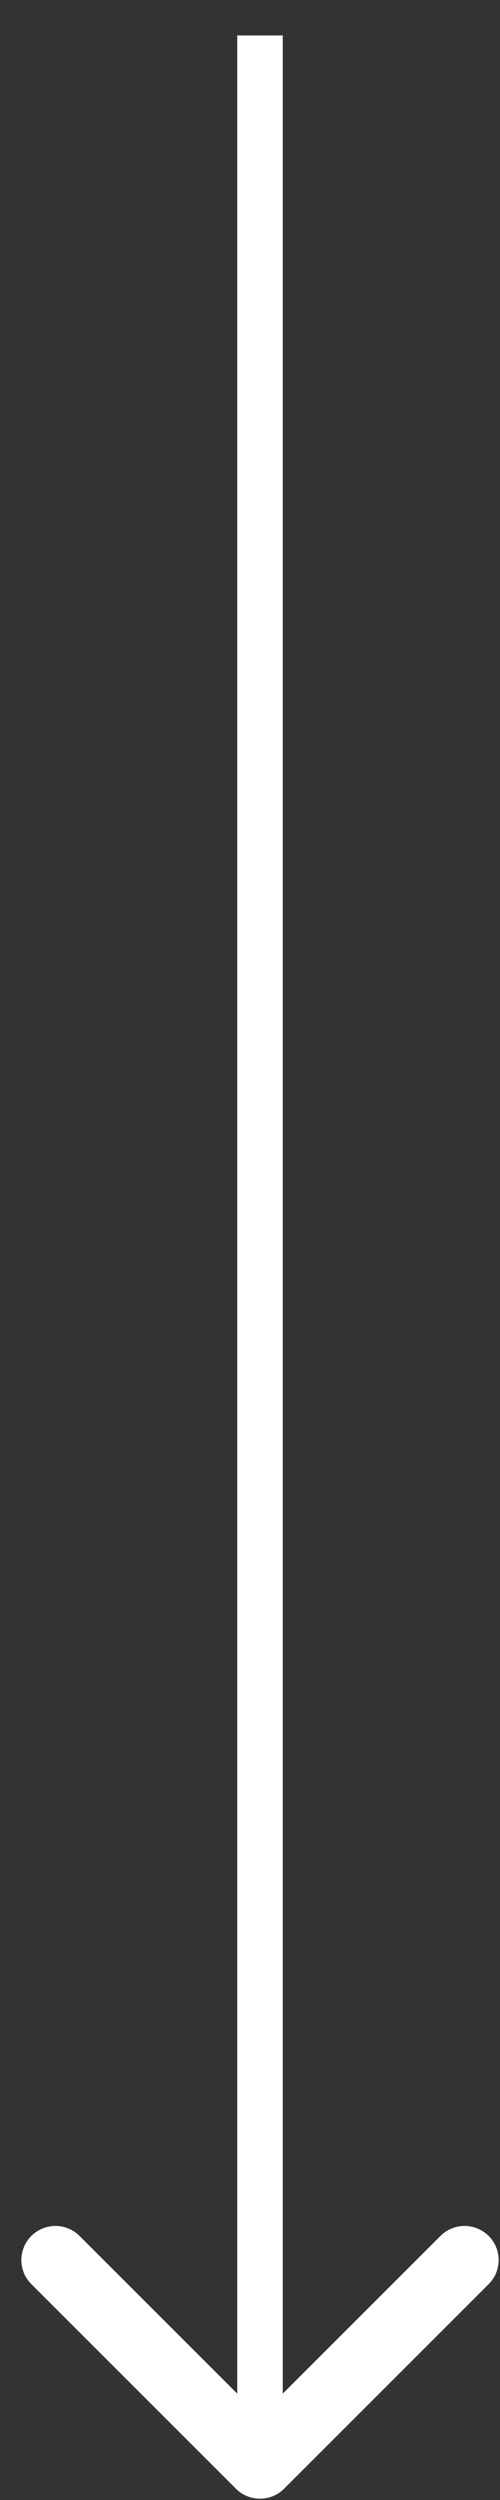
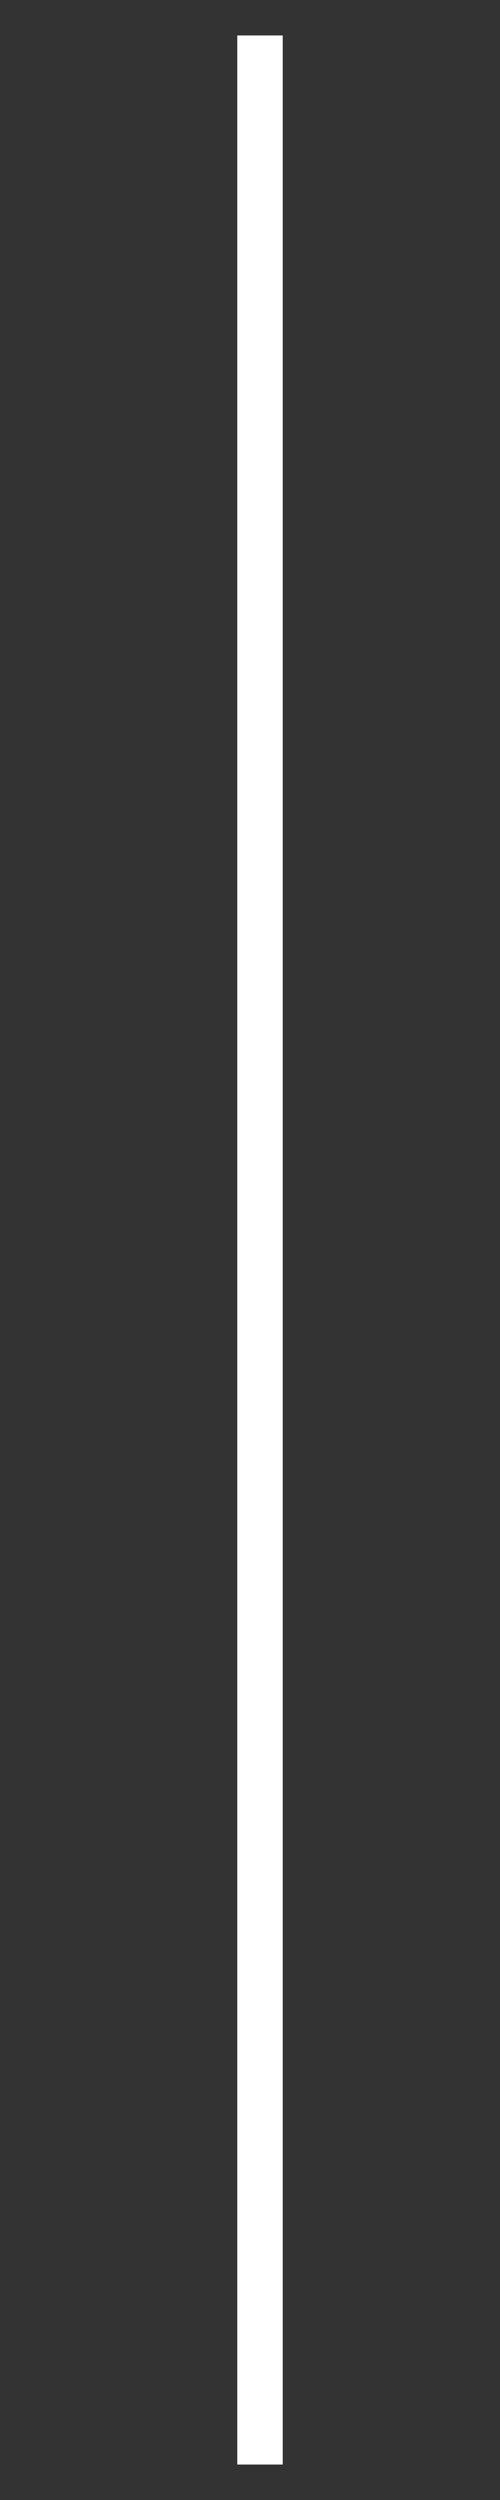
<svg xmlns="http://www.w3.org/2000/svg" width="11" height="55" viewBox="0 0 11 55" fill="none">
  <rect x="0" y="0" width="11" height="55" fill="#333333" stroke="none" />
  <rect x="6.22" y="0.78" width="53.44" height="1" transform="rotate(90 6.22 0.78)" fill="white" />
-   <path d="M10.22 49.721L5.72 54.221L1.22 49.721" stroke="white" stroke-width="1.5" stroke-linecap="round" stroke-linejoin="round" />
</svg>